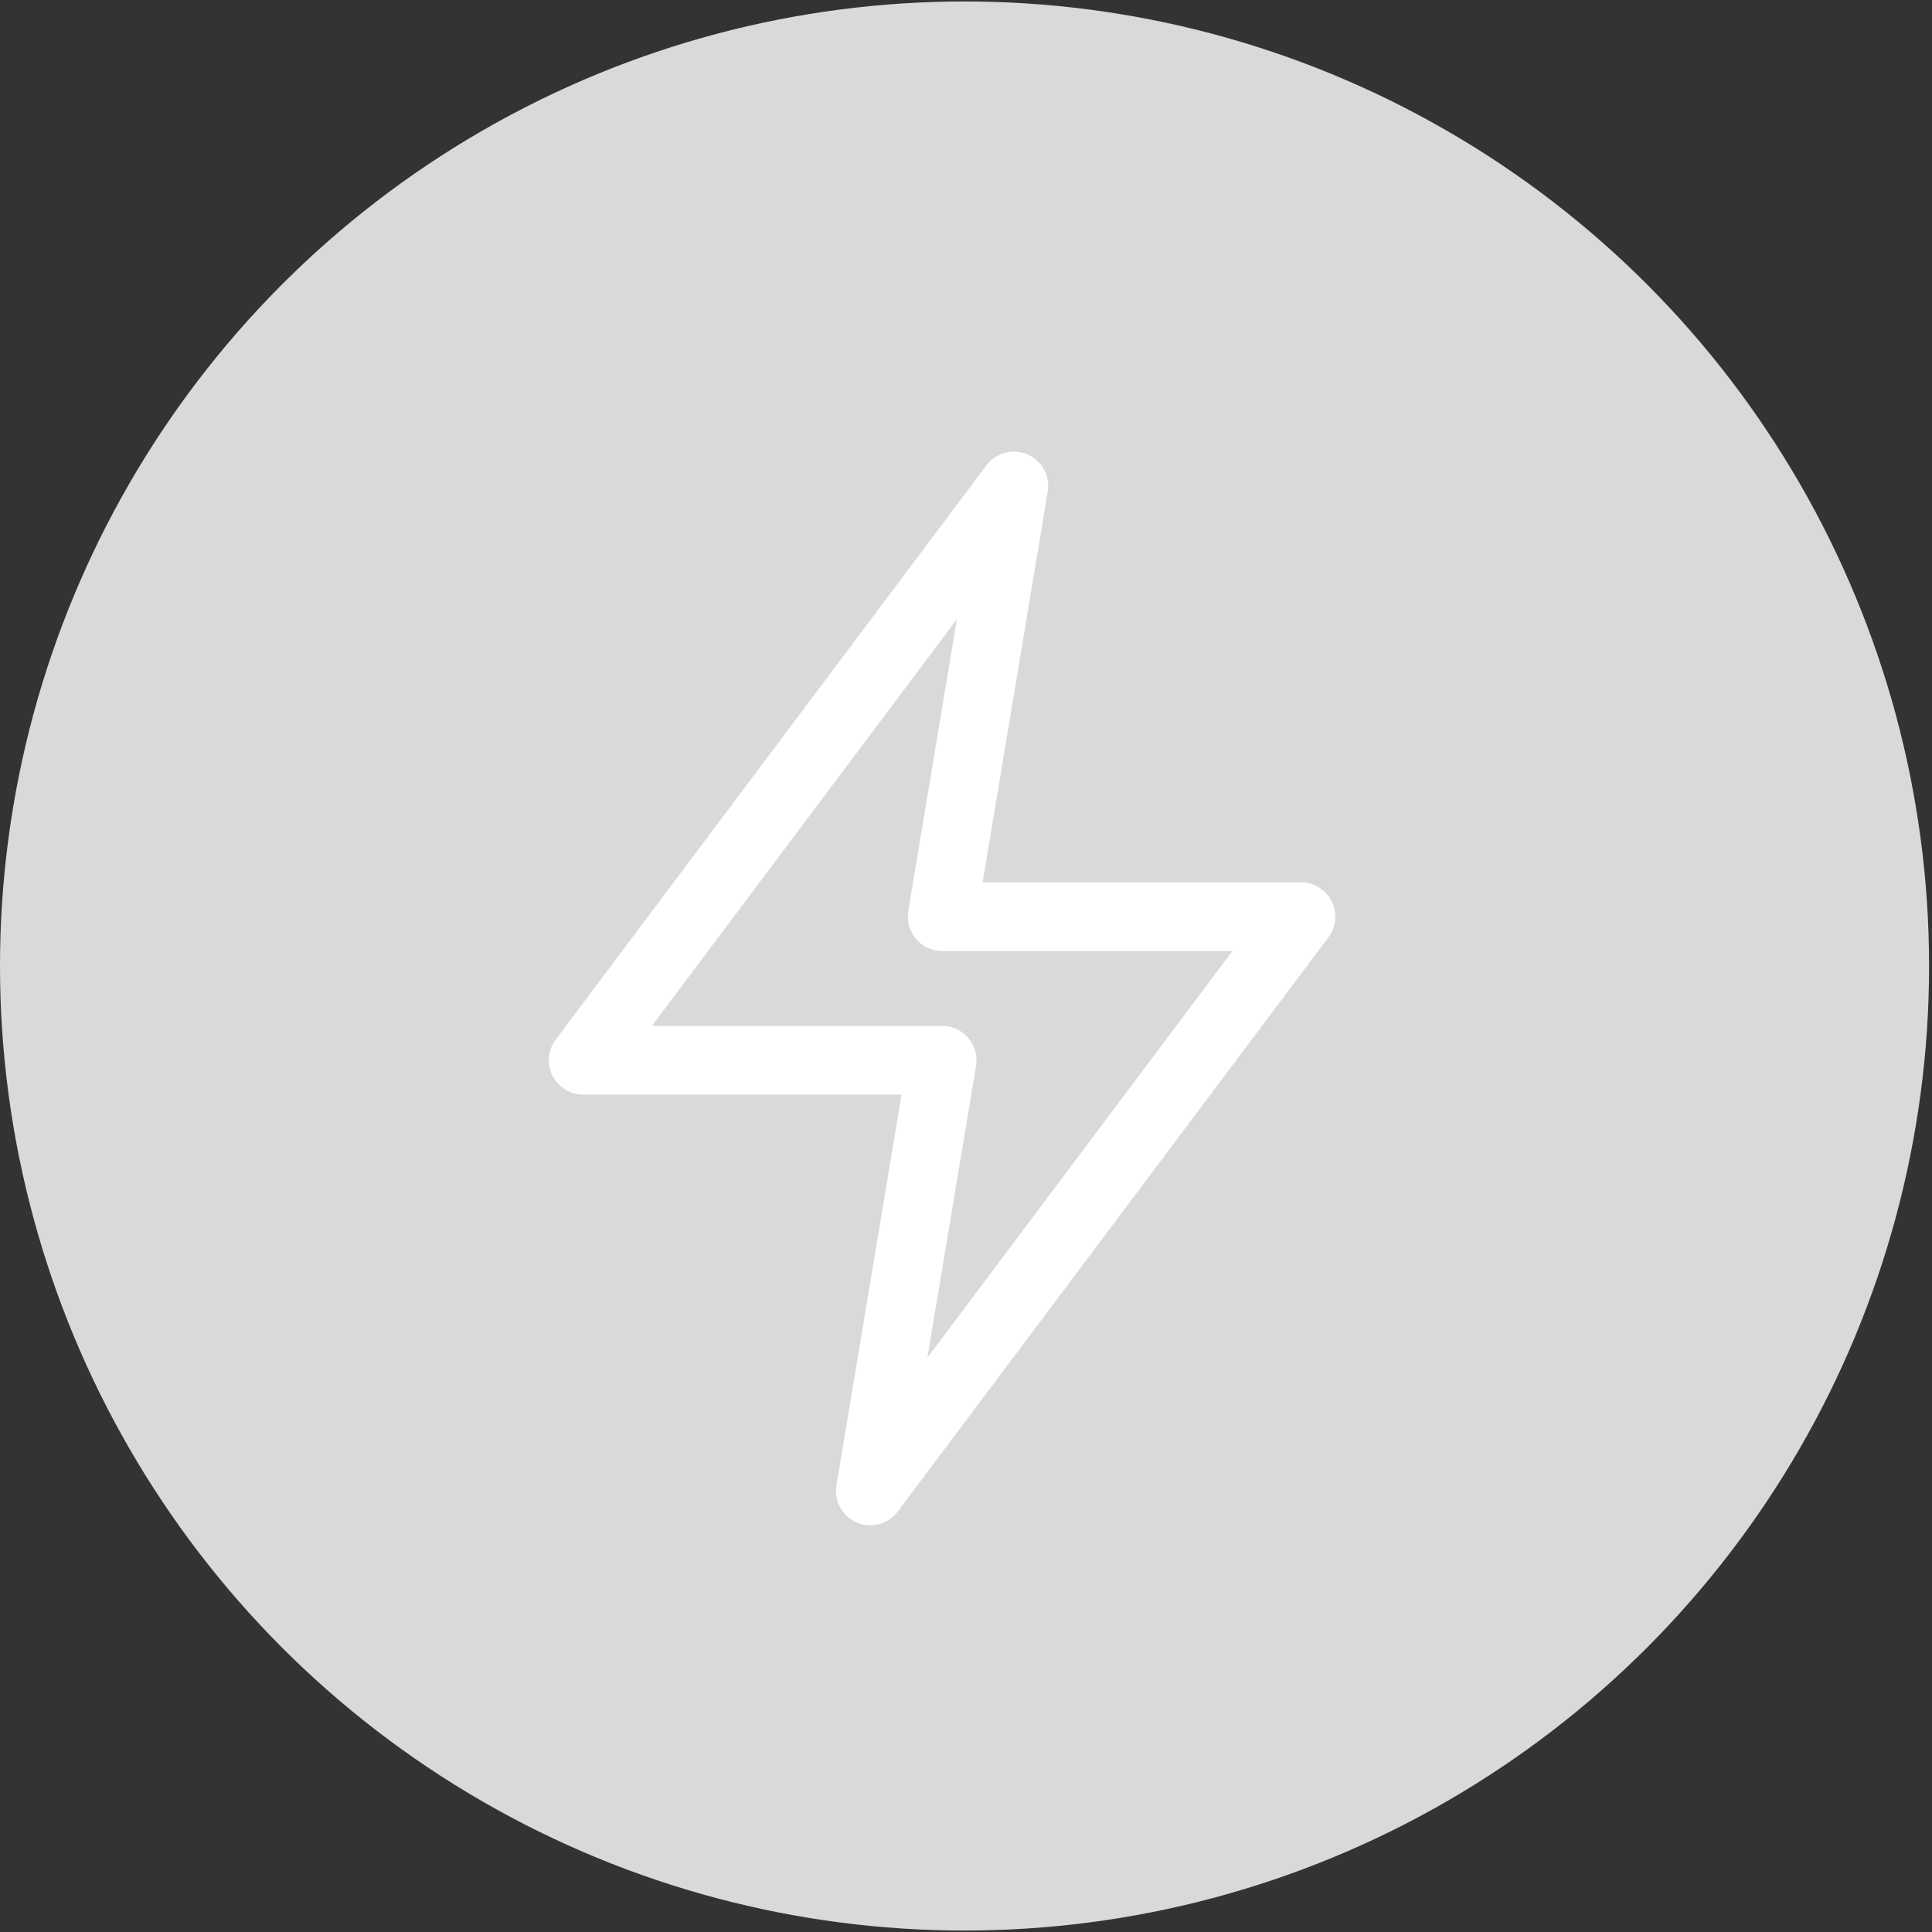
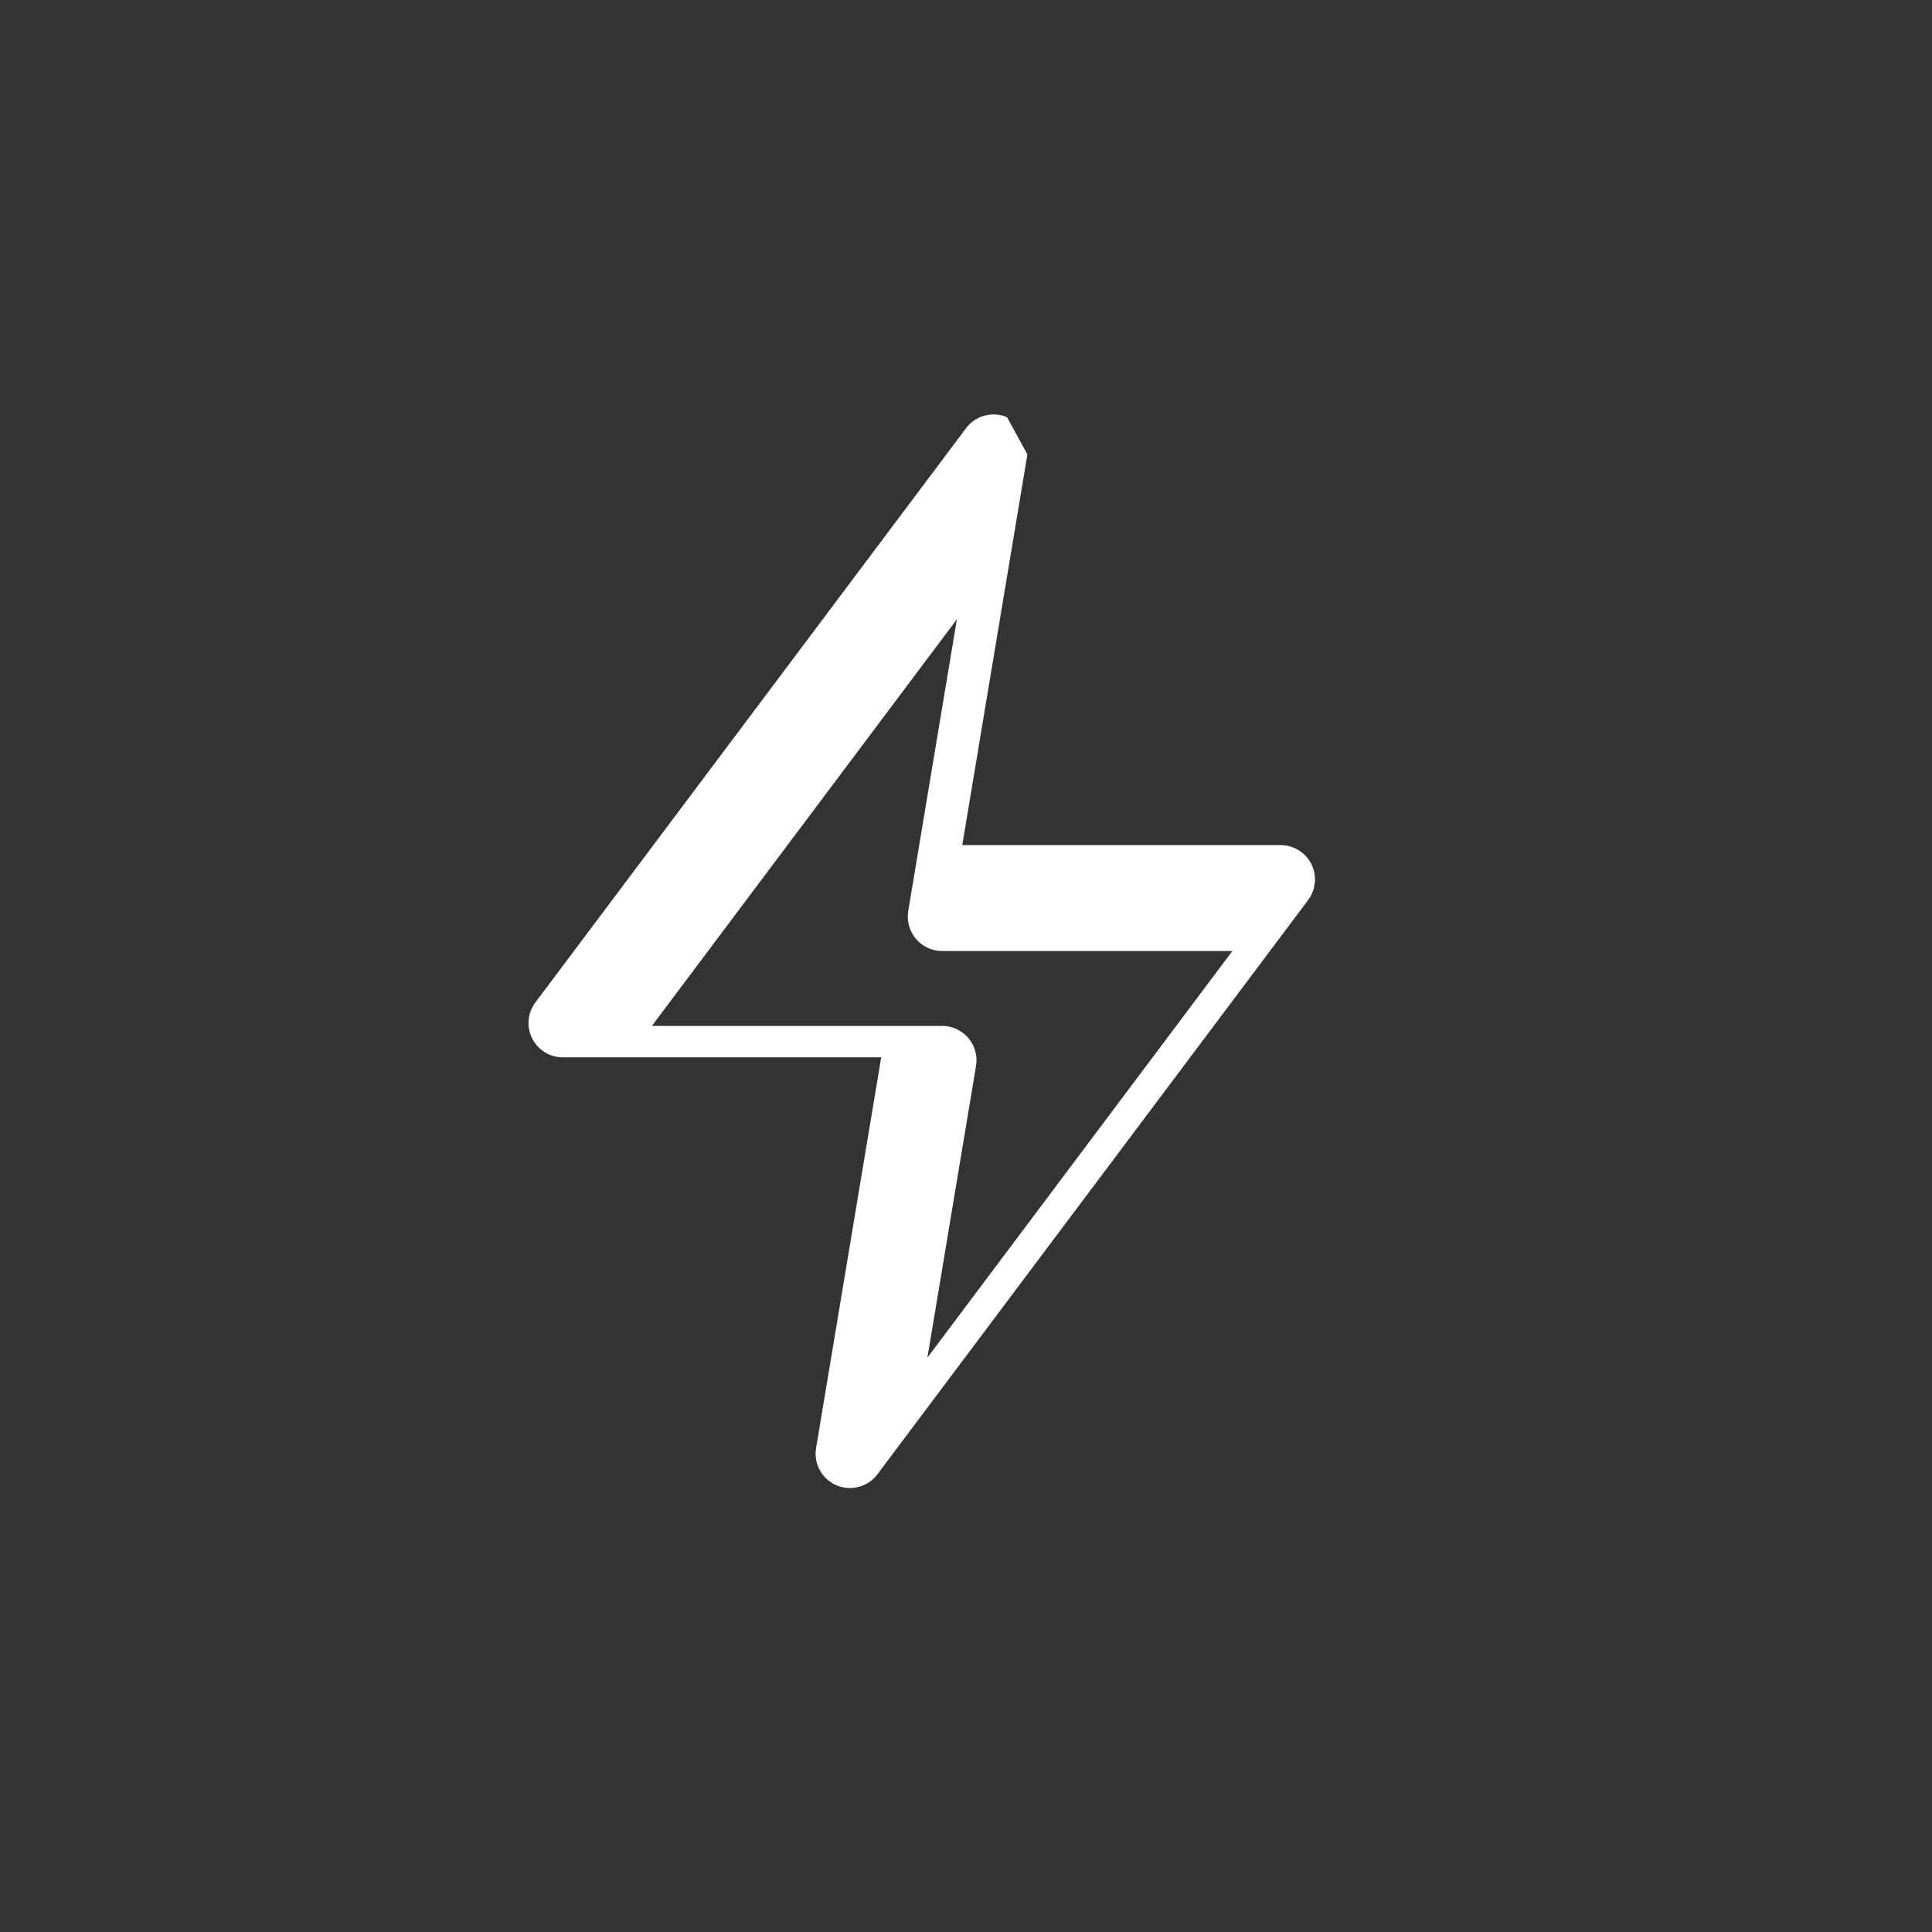
<svg xmlns="http://www.w3.org/2000/svg" fill="none" height="45" viewBox="0 0 45 45" width="45">
  <rect x="0" y="0" width="45" height="45" fill="#333333" stroke="none" />
-   <circle cx="22.466" cy="22.5" fill="#d9d9d9" r="22.466" />
-   <path clip-rule="evenodd" d="m23.93 10.584c.339.145.535.503.474.867l-1.517 9.1h7.415c.303 0 .58.171.716.442.136.271.106.595-.075.838l-10.032 13.375c-.221.295-.616.401-.955.256s-.535-.503-.474-.867l1.517-9.1h-7.415c-.303 0-.58-.171-.716-.442-.136-.271-.106-.595.076-.838l10.031-13.375c.221-.295.616-.401.955-.256zm-8.746 13.311h6.76c.235 0 .459.103.611.283.152.179.217.417.179.649l-1.133 6.795 7.103-9.471h-6.76c-.235 0-.458-.103-.61-.283-.152-.179-.217-.417-.179-.649l1.133-6.795z" fill="#fff" fill-rule="evenodd" />
+   <path clip-rule="evenodd" d="m23.93 10.584l-1.517 9.1h7.415c.303 0 .58.171.716.442.136.271.106.595-.075.838l-10.032 13.375c-.221.295-.616.401-.955.256s-.535-.503-.474-.867l1.517-9.1h-7.415c-.303 0-.58-.171-.716-.442-.136-.271-.106-.595.076-.838l10.031-13.375c.221-.295.616-.401.955-.256zm-8.746 13.311h6.76c.235 0 .459.103.611.283.152.179.217.417.179.649l-1.133 6.795 7.103-9.471h-6.76c-.235 0-.458-.103-.61-.283-.152-.179-.217-.417-.179-.649l1.133-6.795z" fill="#fff" fill-rule="evenodd" />
</svg>